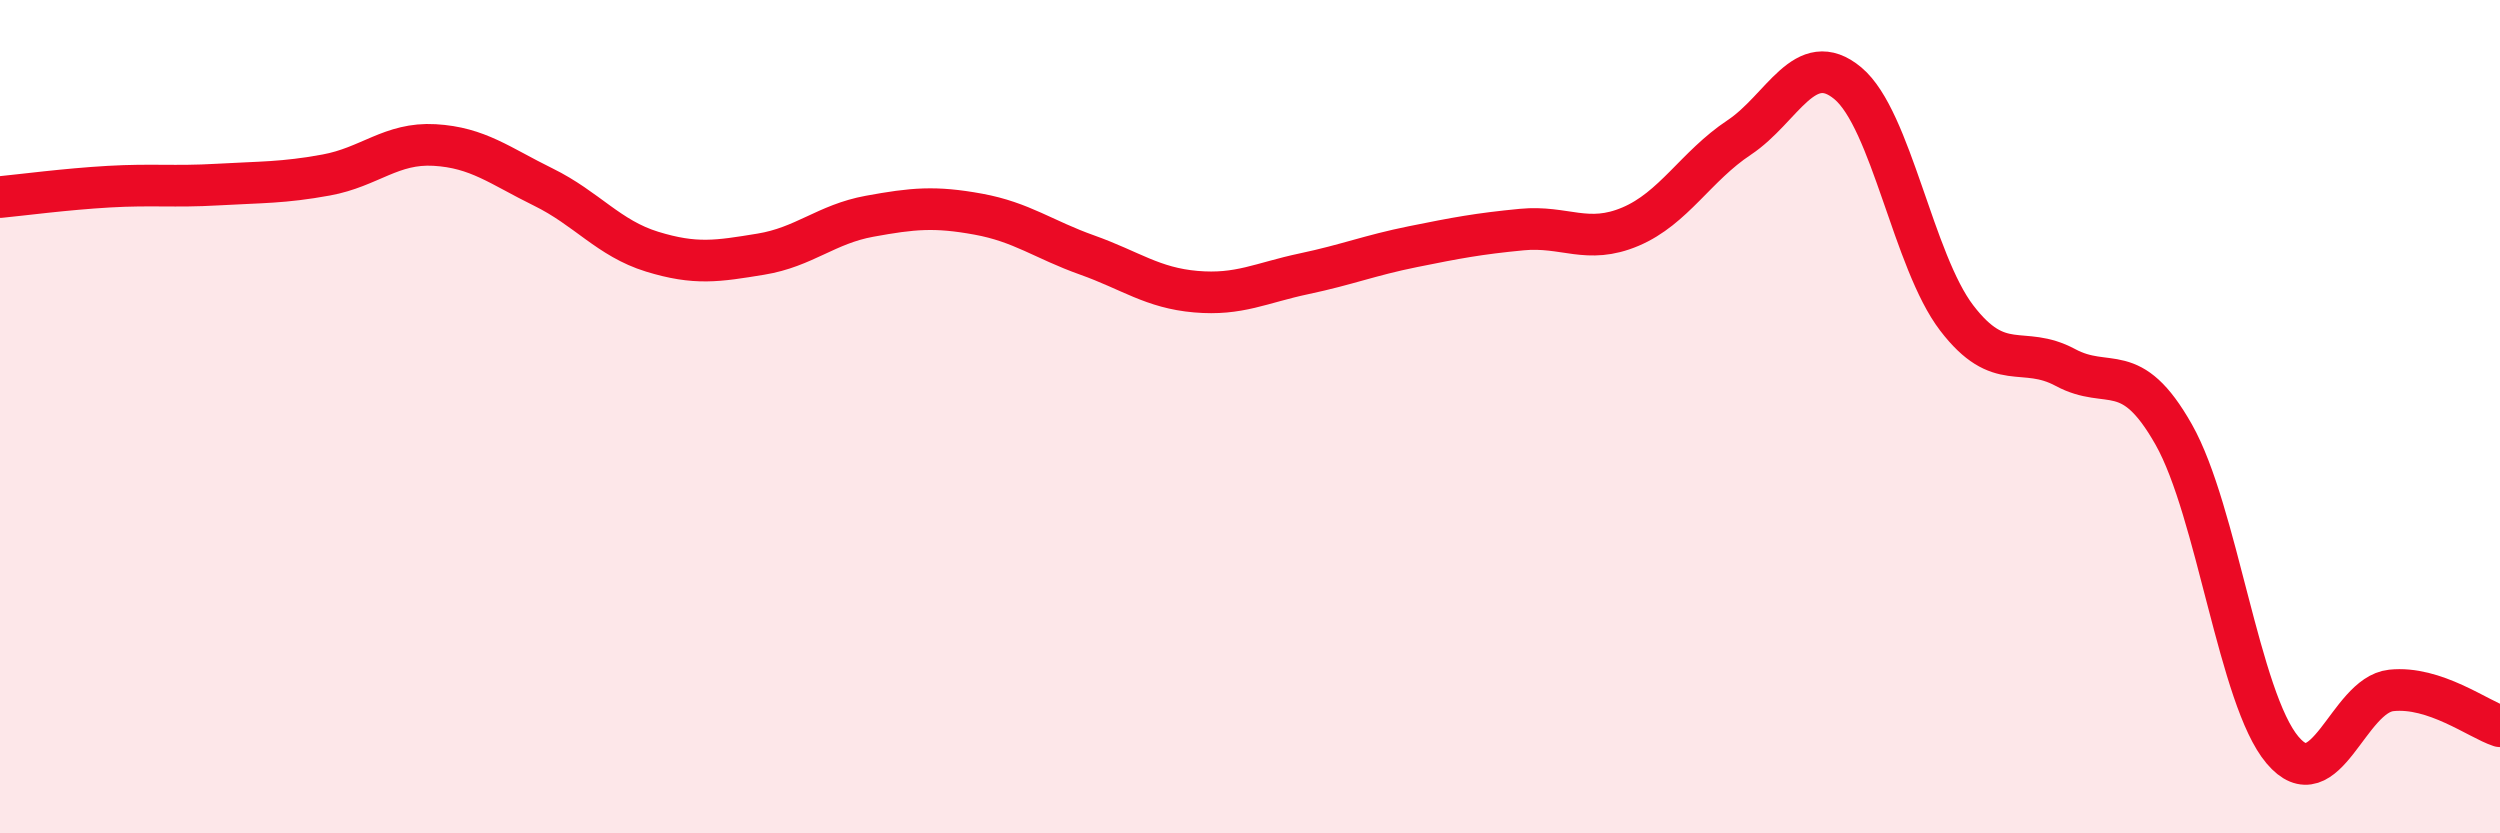
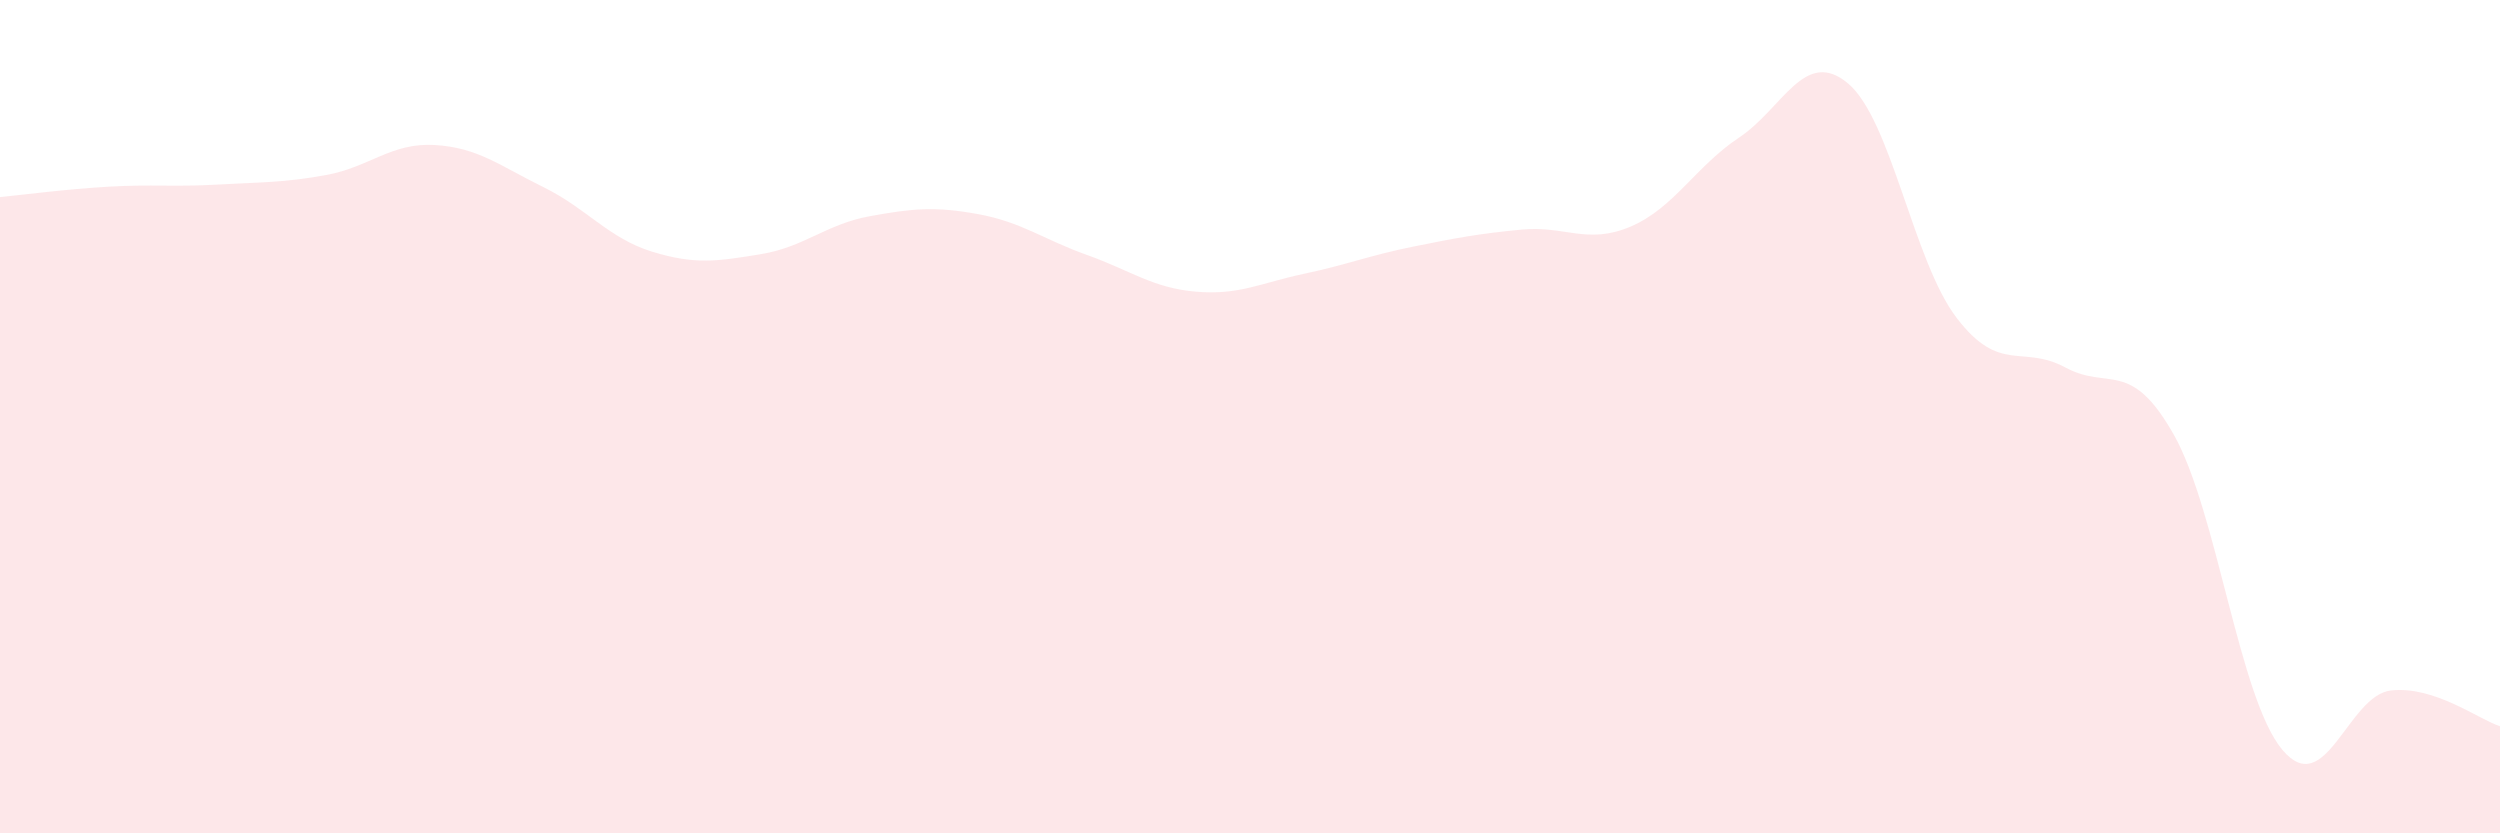
<svg xmlns="http://www.w3.org/2000/svg" width="60" height="20" viewBox="0 0 60 20">
  <path d="M 0,4.73 C 0.52,4.68 1.57,4.54 2.61,4.48 C 3.65,4.42 4.18,4.49 5.22,4.43 C 6.26,4.37 6.79,4.39 7.83,4.2 C 8.87,4.01 9.39,3.42 10.43,3.48 C 11.47,3.54 12,3.98 13.04,4.49 C 14.08,5 14.61,5.72 15.65,6.04 C 16.69,6.36 17.22,6.27 18.26,6.1 C 19.3,5.93 19.83,5.38 20.87,5.19 C 21.91,5 22.44,4.95 23.48,5.14 C 24.52,5.33 25.05,5.75 26.09,6.12 C 27.13,6.49 27.66,6.91 28.7,7 C 29.74,7.09 30.26,6.79 31.3,6.57 C 32.34,6.35 32.87,6.13 33.91,5.92 C 34.95,5.71 35.48,5.61 36.52,5.51 C 37.56,5.41 38.09,5.88 39.13,5.44 C 40.17,5 40.7,3.99 41.74,3.3 C 42.78,2.61 43.31,1.13 44.35,2 C 45.39,2.87 45.92,6.27 46.96,7.63 C 48,8.99 48.53,8.26 49.57,8.82 C 50.61,9.38 51.13,8.59 52.17,10.43 C 53.21,12.27 53.74,16.77 54.78,18 C 55.82,19.23 56.35,16.68 57.39,16.57 C 58.43,16.46 59.48,17.26 60,17.43L60 20L0 20Z" fill="#EB0A25" opacity="0.1" stroke-linecap="round" stroke-linejoin="round" />
-   <path d="M 0,4.73 C 0.52,4.68 1.57,4.54 2.61,4.48 C 3.65,4.42 4.18,4.49 5.22,4.43 C 6.26,4.37 6.79,4.39 7.83,4.2 C 8.87,4.01 9.39,3.42 10.43,3.48 C 11.47,3.54 12,3.98 13.04,4.49 C 14.08,5 14.61,5.72 15.65,6.04 C 16.69,6.36 17.22,6.27 18.26,6.1 C 19.3,5.93 19.83,5.38 20.87,5.19 C 21.91,5 22.44,4.95 23.48,5.14 C 24.52,5.33 25.05,5.75 26.09,6.12 C 27.13,6.49 27.66,6.91 28.7,7 C 29.74,7.09 30.26,6.79 31.3,6.57 C 32.34,6.35 32.87,6.13 33.91,5.92 C 34.95,5.71 35.48,5.61 36.52,5.51 C 37.56,5.41 38.09,5.88 39.13,5.44 C 40.17,5 40.7,3.99 41.74,3.3 C 42.78,2.61 43.31,1.13 44.35,2 C 45.39,2.87 45.92,6.27 46.96,7.63 C 48,8.99 48.53,8.26 49.57,8.82 C 50.61,9.38 51.13,8.59 52.17,10.43 C 53.21,12.27 53.74,16.77 54.78,18 C 55.82,19.23 56.35,16.68 57.39,16.57 C 58.43,16.46 59.48,17.26 60,17.43" stroke="#EB0A25" stroke-width="1" fill="none" stroke-linecap="round" stroke-linejoin="round" />
</svg>